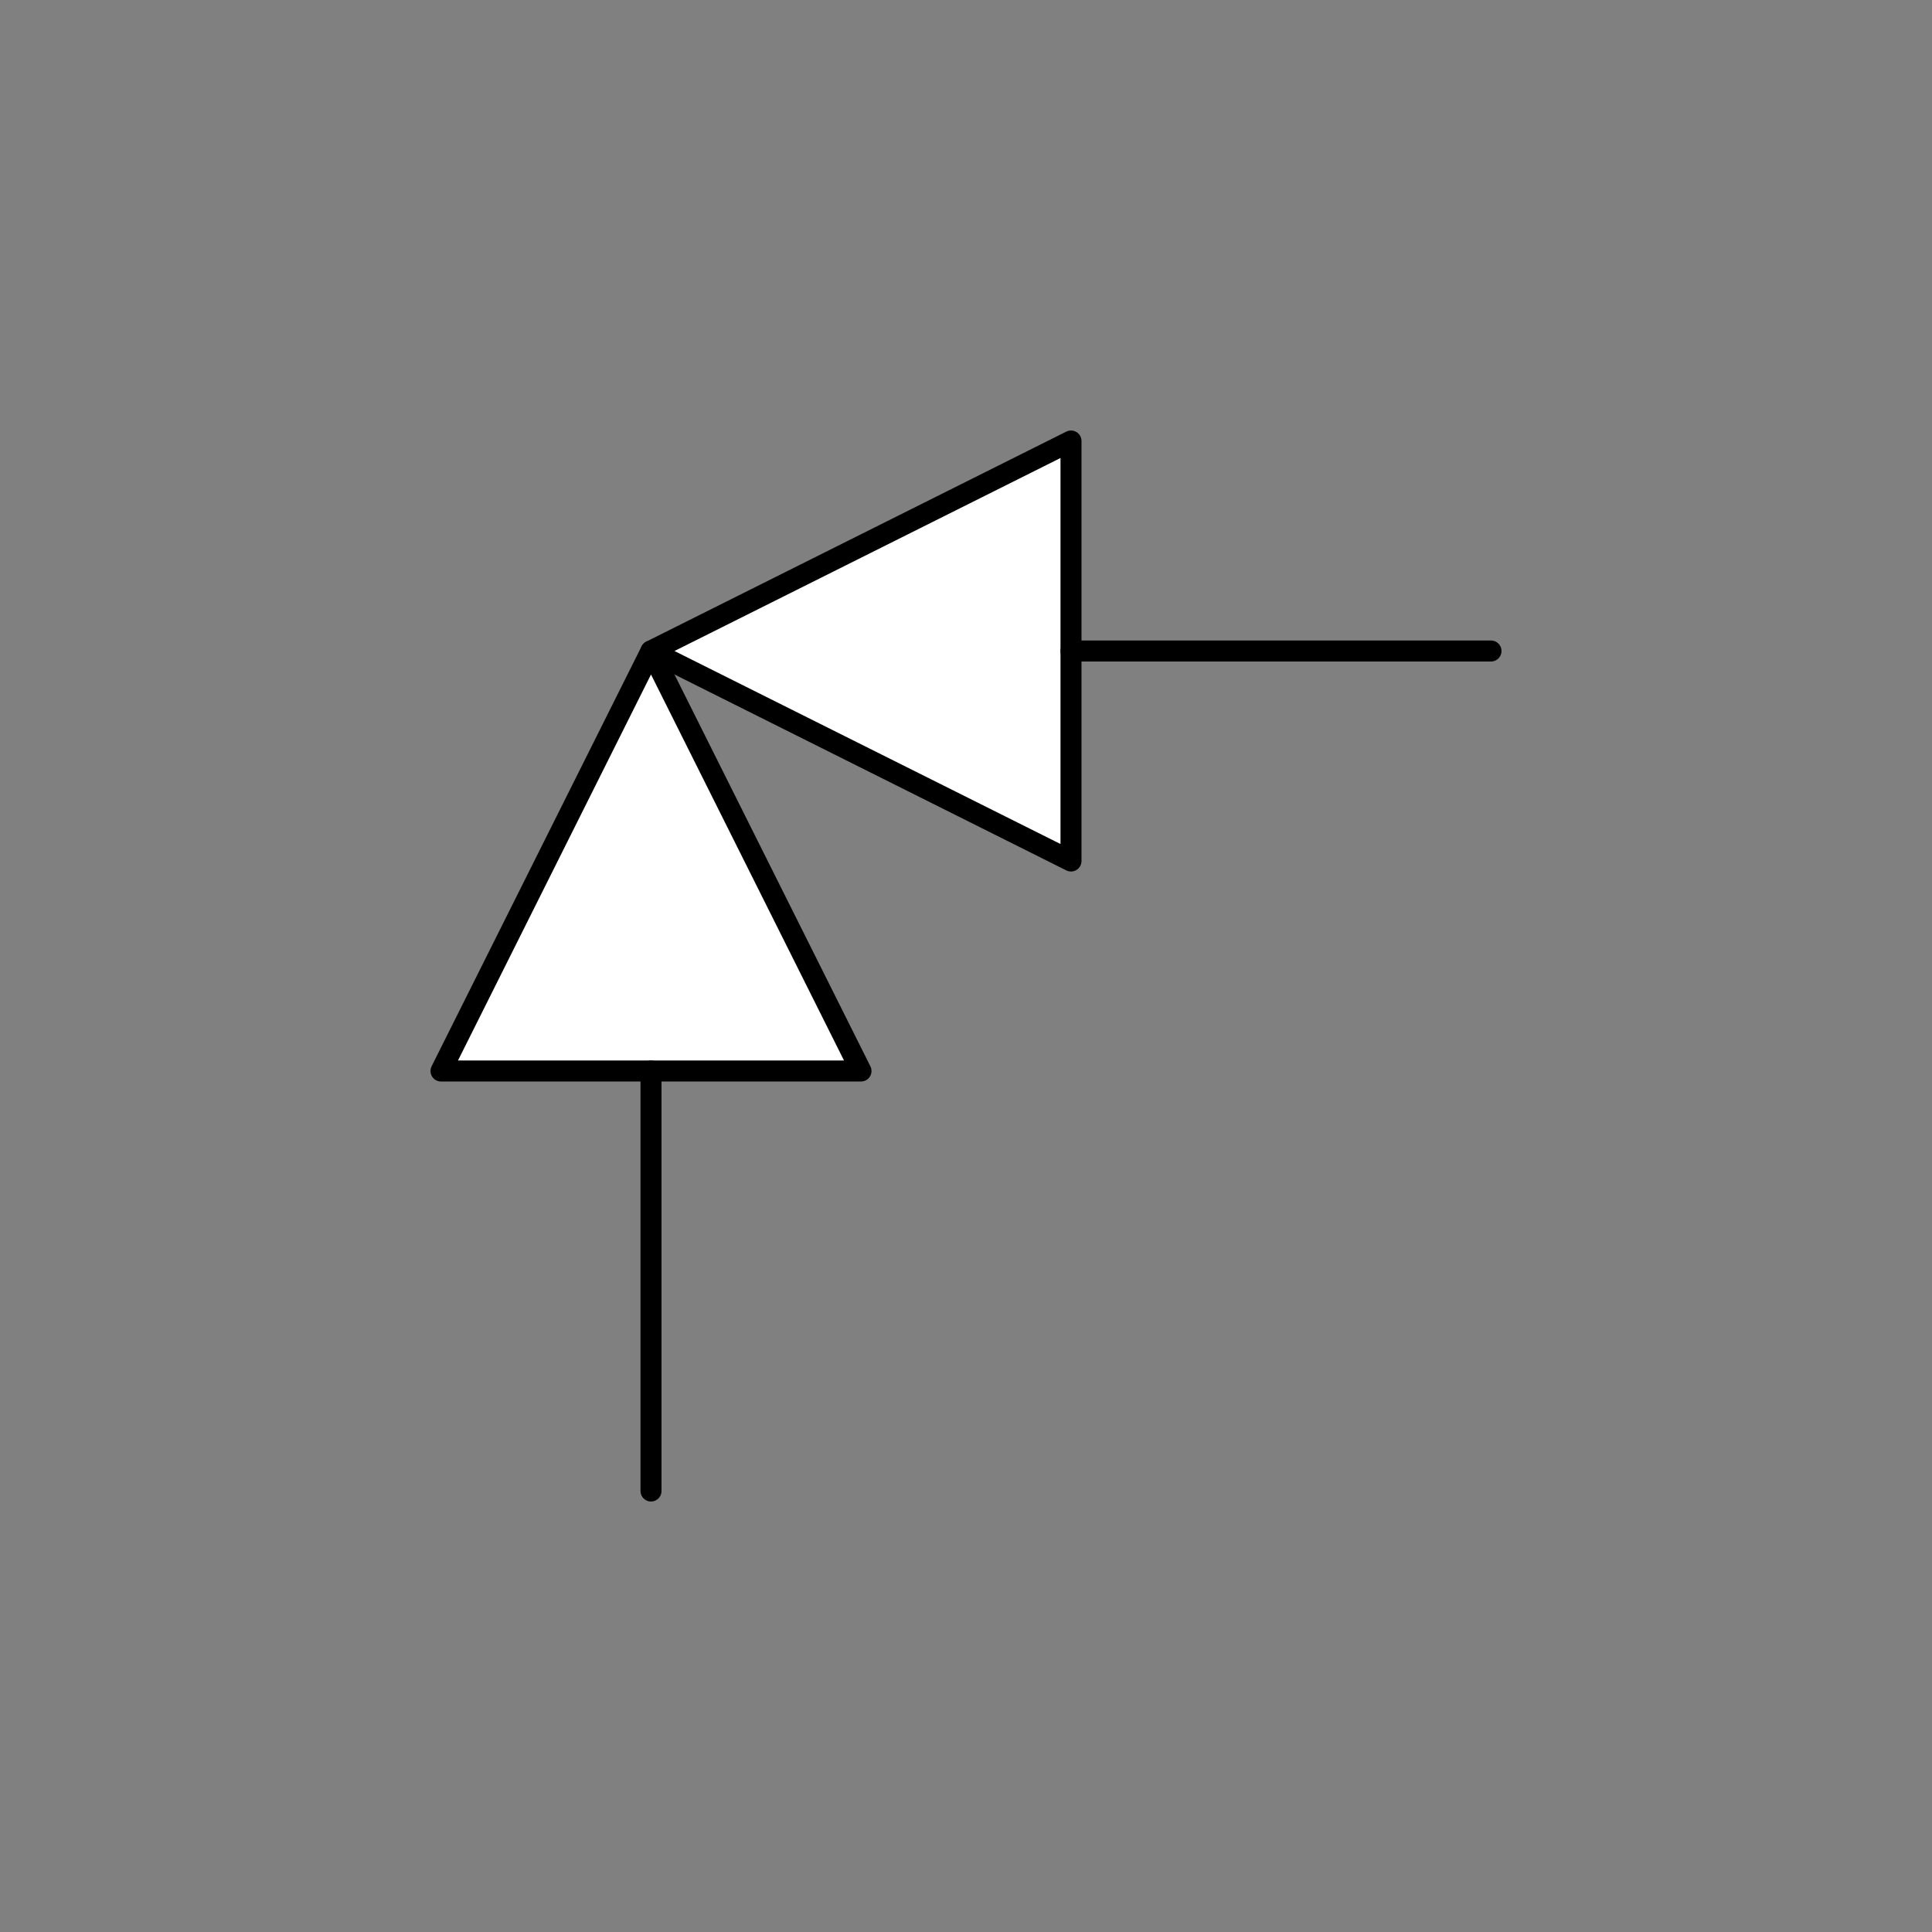
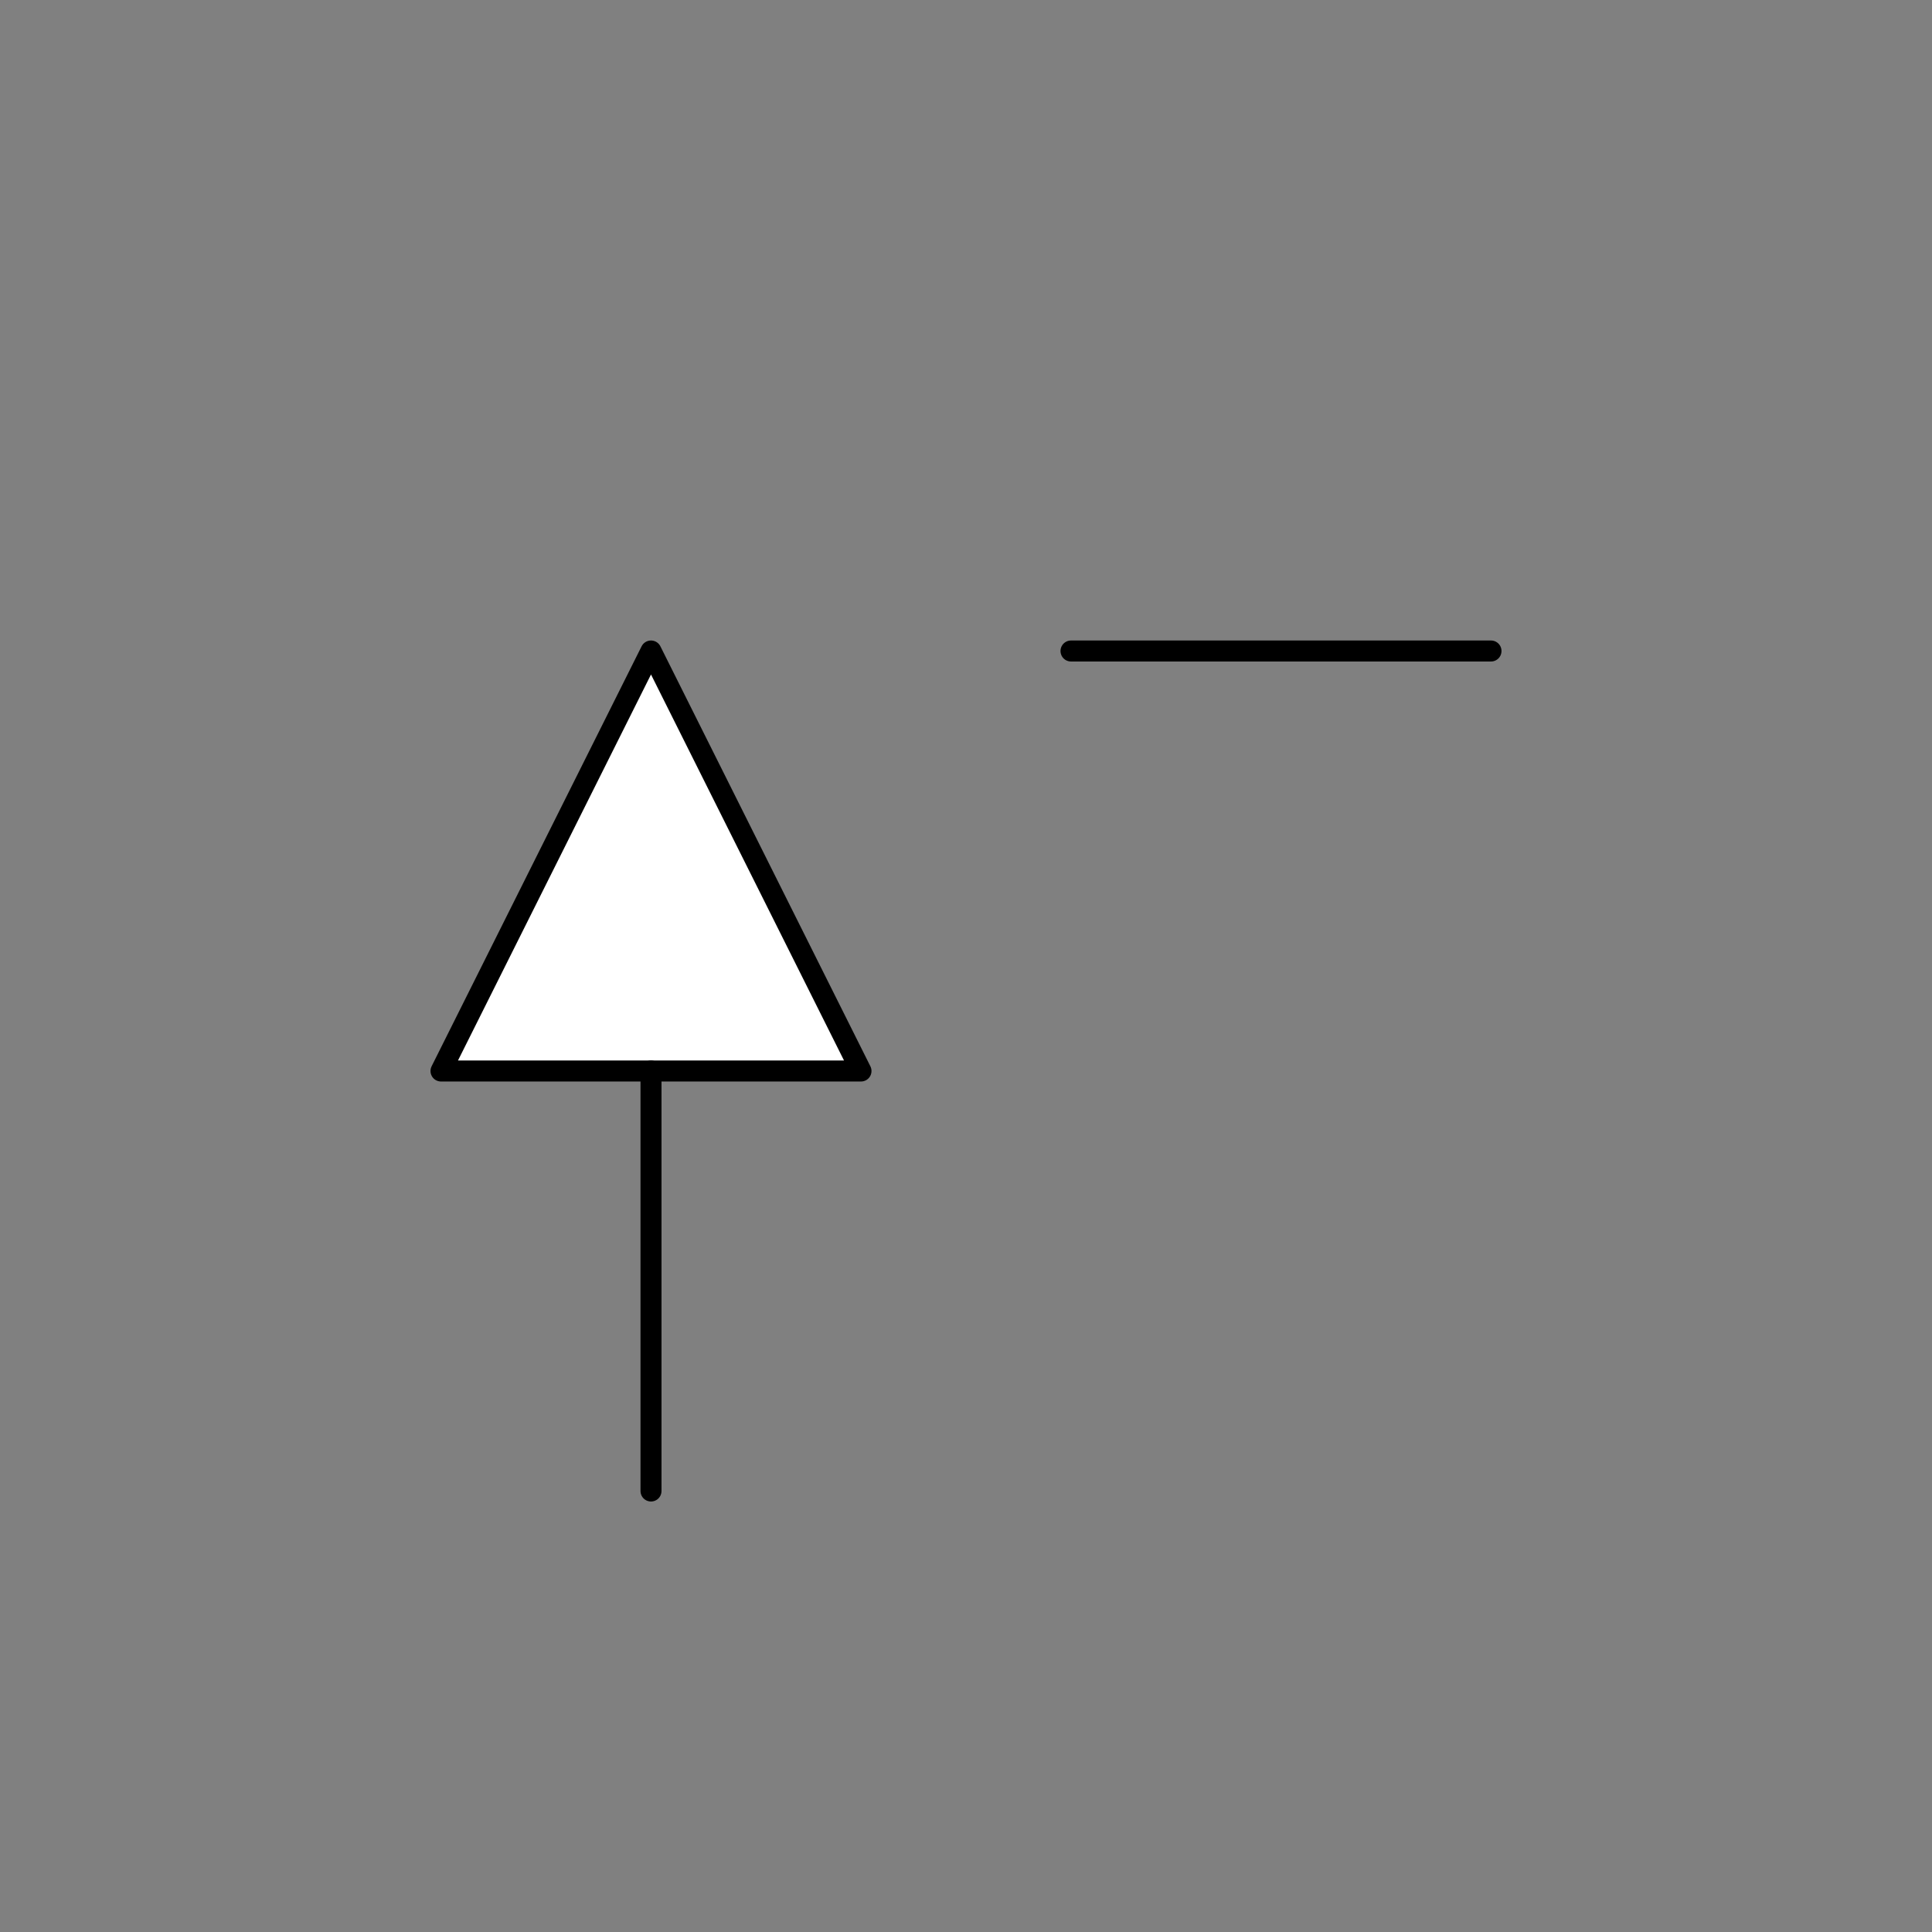
<svg xmlns="http://www.w3.org/2000/svg" viewBox="-10 -10 46 46" fill="#fff" fill-rule="evenodd" stroke="#000" stroke-linecap="round" stroke-linejoin="round">
  <rect x="-10" y="-10" width="46" height="46" fill="#808080" stroke="none" />
  <use href="#A" x=".5" y=".5" />
  <symbol id="A" overflow="visible">
    <g stroke-width=".5">
-       <path d="M5 5l10-5v10z" />
      <path d="M5 5L0 15h10z" />
      <path d="M5 15v10M15 5h10" fill="none" />
    </g>
  </symbol>
</svg>